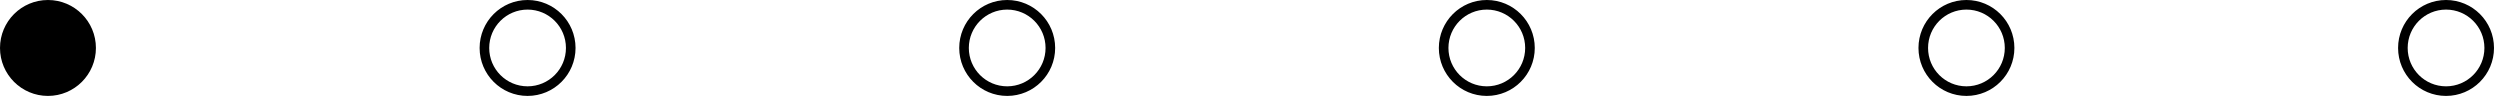
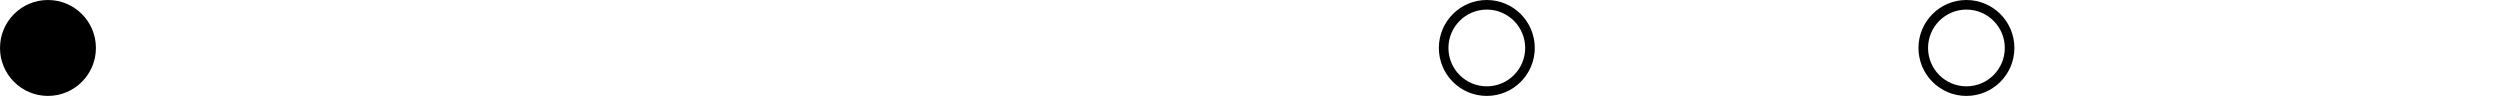
<svg xmlns="http://www.w3.org/2000/svg" fill="none" height="100%" overflow="visible" preserveAspectRatio="none" style="display: block;" viewBox="0 0 278 11" width="100%">
  <g id="Group 1">
    <circle cx="5.333" cy="5.333" fill="black" id="Ellipse 39" r="5.333" />
-     <circle cx="58.667" cy="5.333" id="Ellipse 40" r="4.8" stroke="black" stroke-width="1.067" />
-     <circle cx="112" cy="5.333" id="Ellipse 41" r="4.8" stroke="black" stroke-width="1.067" />
    <circle cx="165.333" cy="5.333" id="Ellipse 42" r="4.8" stroke="black" stroke-width="1.067" />
    <circle cx="218.667" cy="5.333" id="Ellipse 43" r="4.8" stroke="black" stroke-width="1.067" />
-     <circle cx="272" cy="5.333" id="Ellipse 40_2" r="4.8" stroke="black" stroke-width="1.067" />
  </g>
</svg>